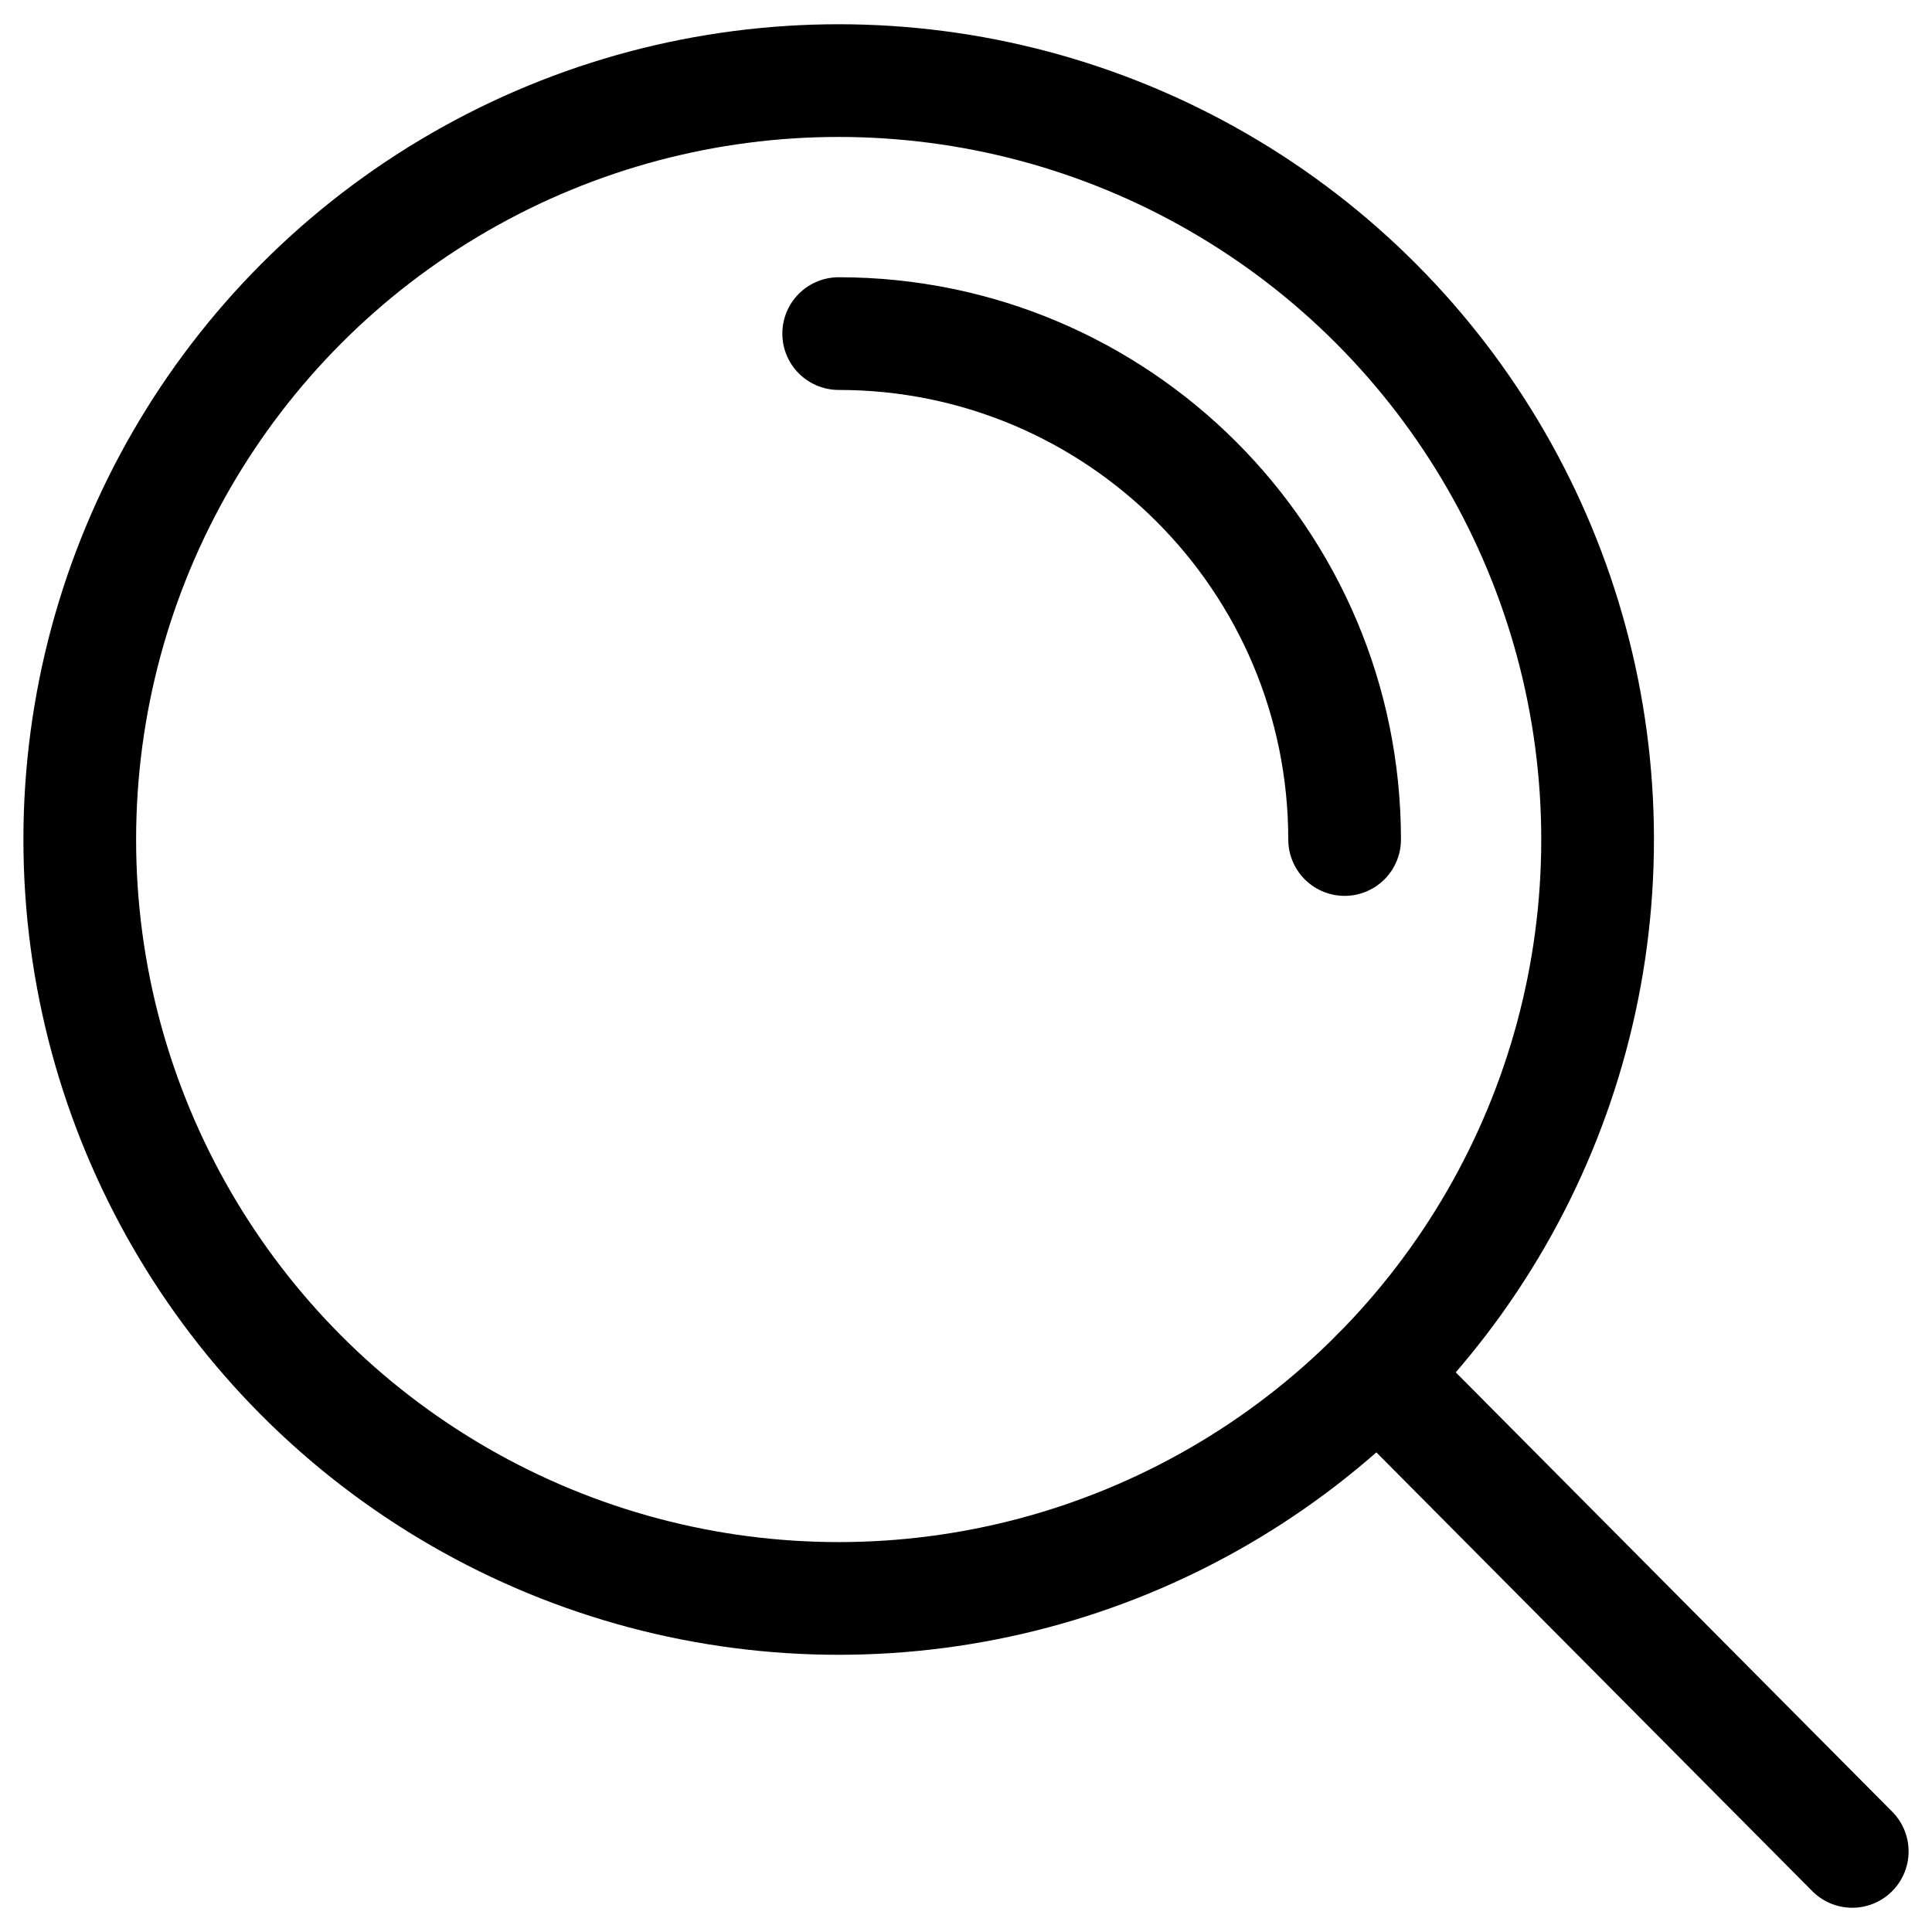
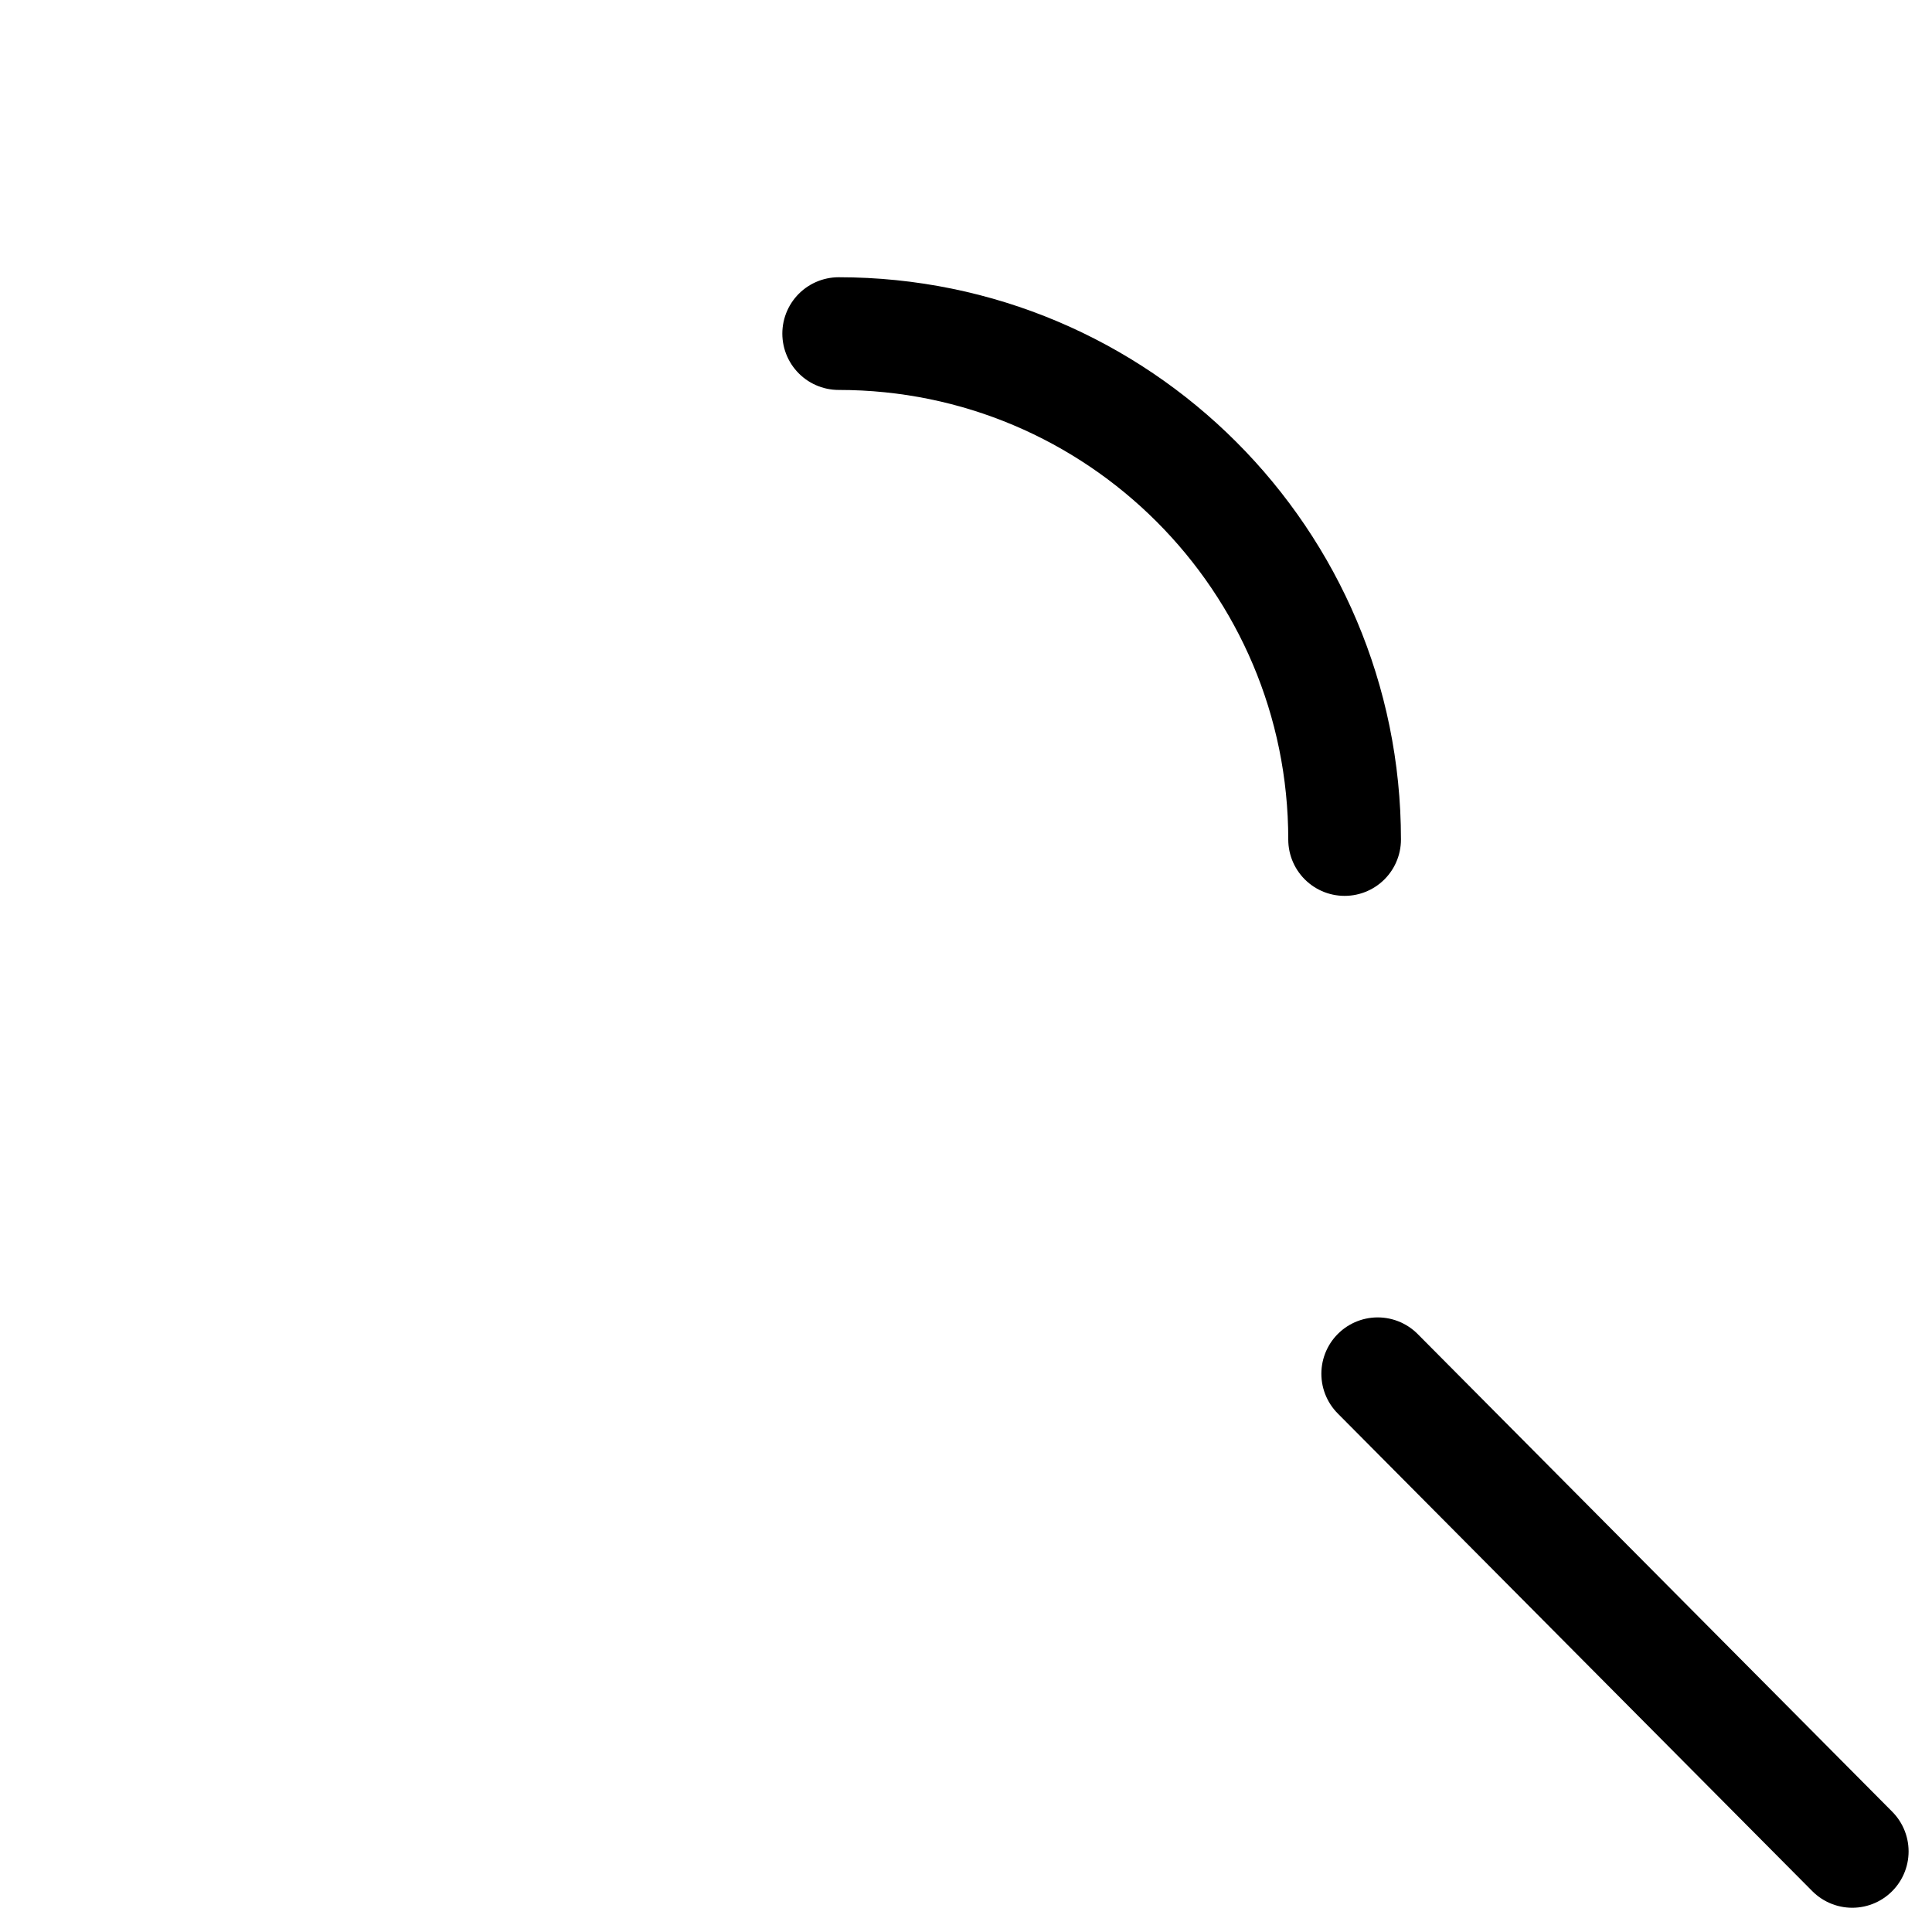
<svg xmlns="http://www.w3.org/2000/svg" id="Layer_1" viewBox="0 0 600 600">
  <defs>
    <style>.cls-1{fill:#fff;}.cls-1,.cls-2{stroke:#000;stroke-linecap:round;stroke-linejoin:round;stroke-width:35px;}.cls-2{fill:none;}</style>
  </defs>
-   <circle class="cls-2" cx="260.46" cy="260.72" r="235.69" />
  <path class="cls-2" d="M260.46,103.6c86.78,0,157.12,70.35,157.12,157.12" />
  <line class="cls-1" x1="427.86" y1="426.63" x2="575.23" y2="574.97" />
</svg>